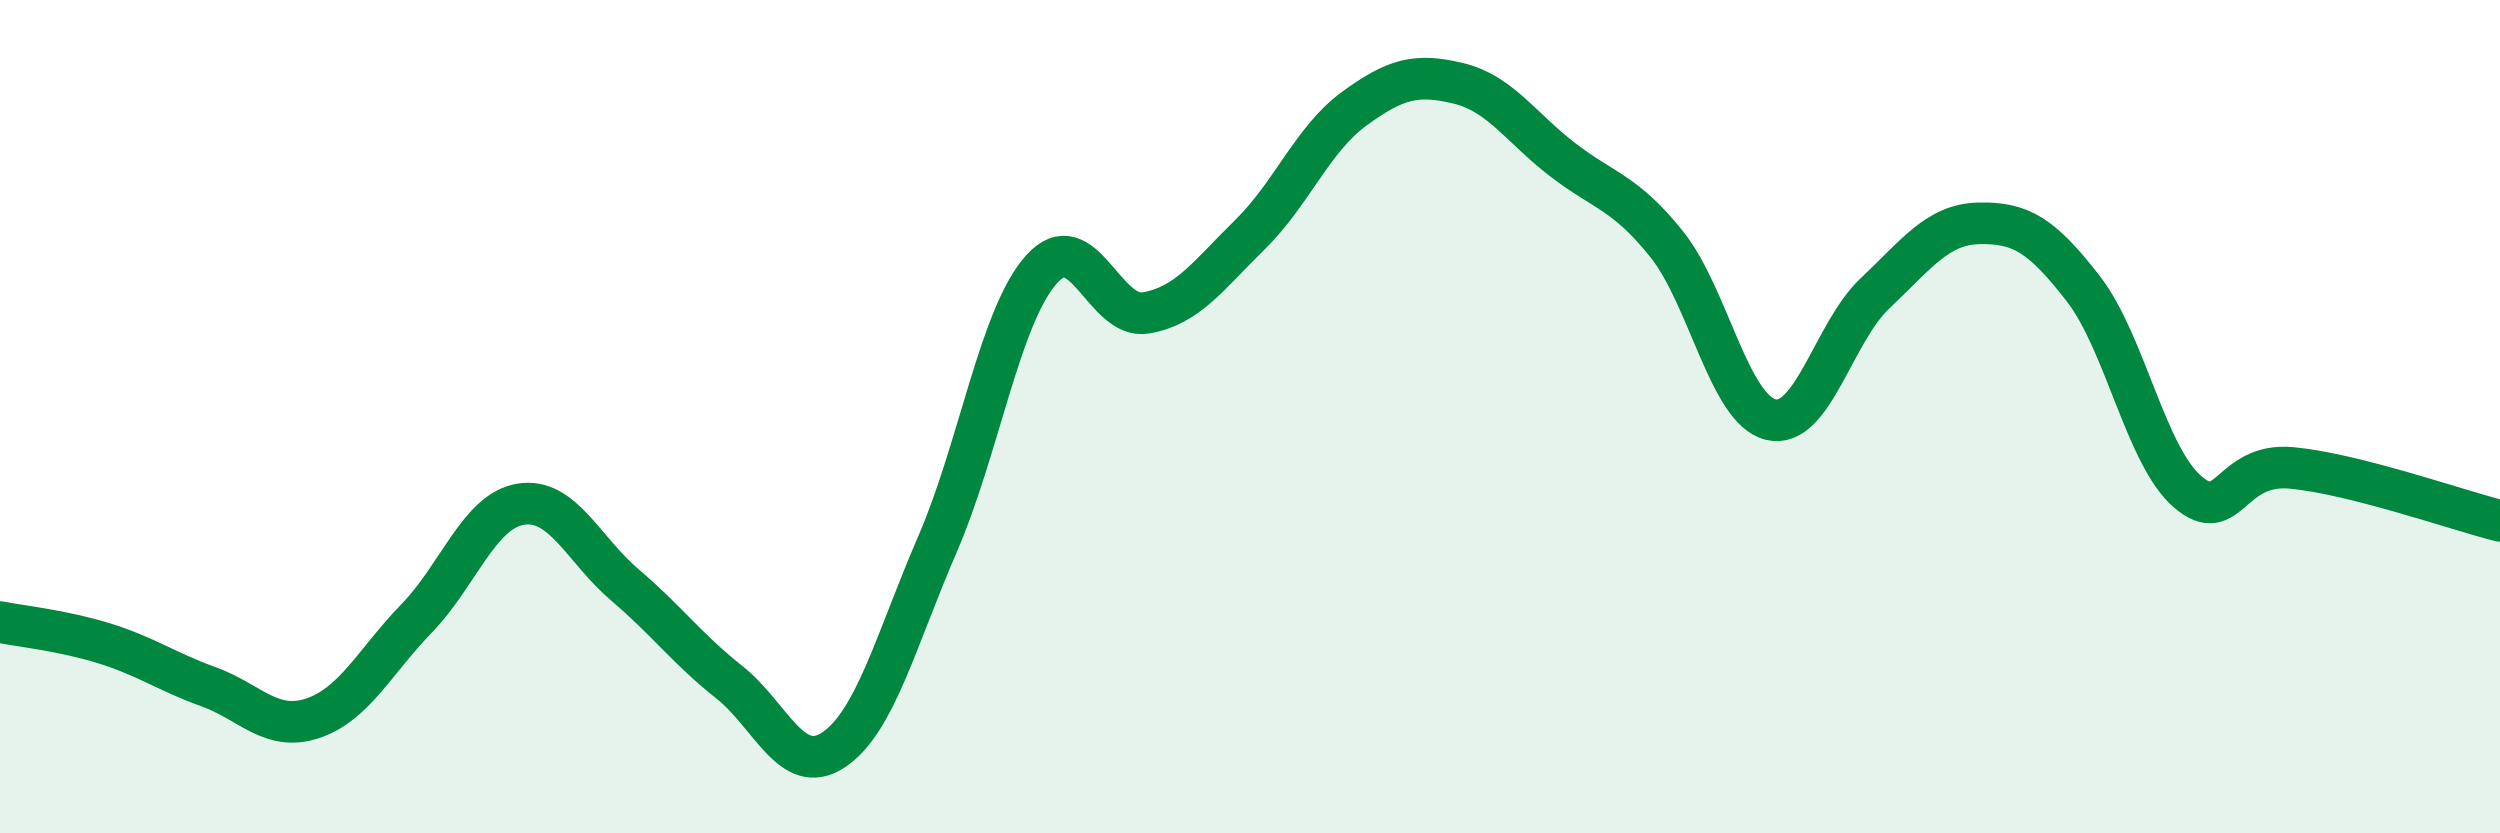
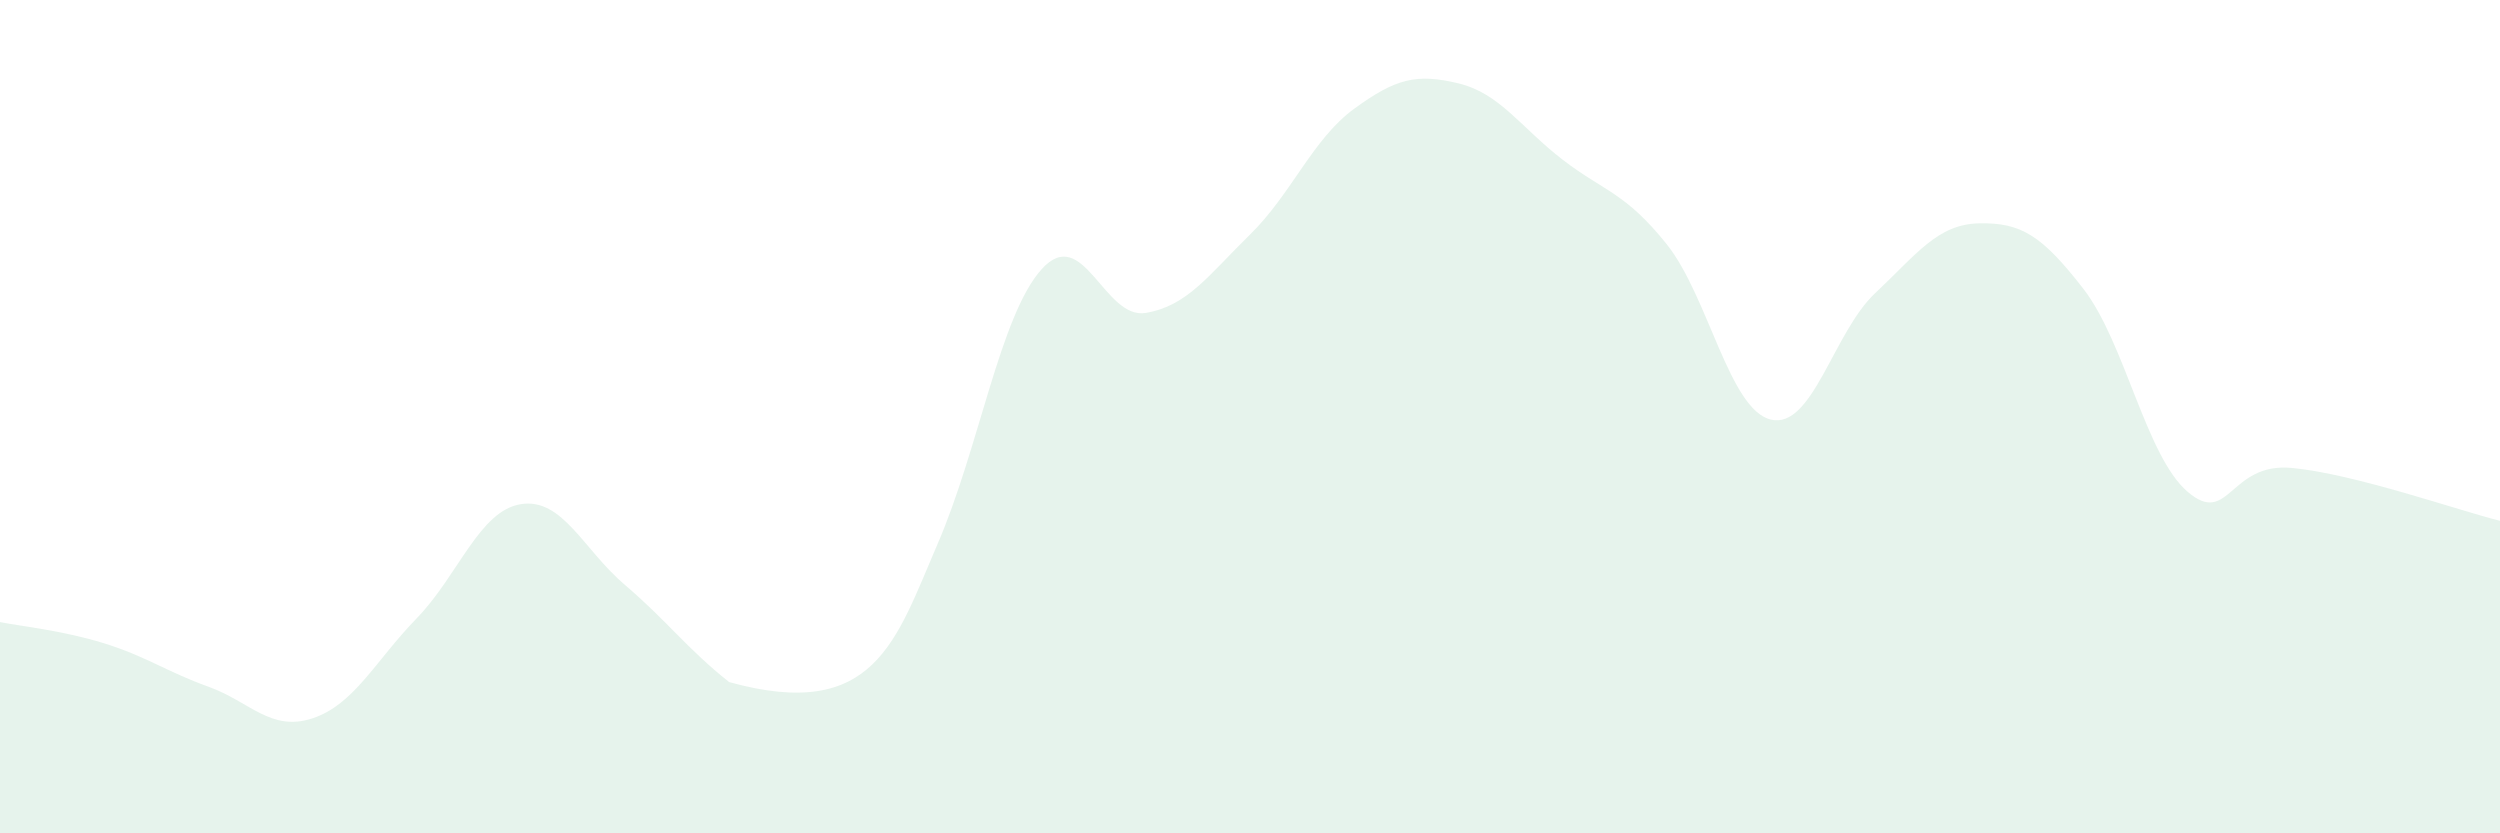
<svg xmlns="http://www.w3.org/2000/svg" width="60" height="20" viewBox="0 0 60 20">
-   <path d="M 0,14.93 C 0.5,15.03 1.5,15.13 2.5,15.44 C 3.5,15.75 4,16.12 5,16.48 C 6,16.84 6.5,17.57 7.5,17.24 C 8.5,16.91 9,15.87 10,14.84 C 11,13.81 11.5,12.26 12.5,12.1 C 13.5,11.94 14,13.19 15,14.04 C 16,14.89 16.5,15.58 17.5,16.37 C 18.5,17.16 19,18.66 20,18 C 21,17.34 21.5,15.37 22.5,13.06 C 23.5,10.75 24,7.57 25,6.46 C 26,5.35 26.5,7.68 27.5,7.51 C 28.5,7.34 29,6.61 30,5.63 C 31,4.65 31.5,3.34 32.5,2.61 C 33.5,1.88 34,1.76 35,2 C 36,2.24 36.5,3.06 37.5,3.83 C 38.5,4.6 39,4.61 40,5.86 C 41,7.11 41.5,9.83 42.5,10.07 C 43.5,10.31 44,7.98 45,7.04 C 46,6.1 46.5,5.38 47.5,5.36 C 48.5,5.34 49,5.64 50,6.93 C 51,8.22 51.5,10.94 52.5,11.8 C 53.5,12.66 53.5,11.09 55,11.23 C 56.5,11.37 59,12.25 60,12.5L60 20L0 20Z" fill="#008740" opacity="0.1" stroke-linecap="round" stroke-linejoin="round" />
-   <path d="M 0,14.93 C 0.5,15.03 1.5,15.13 2.5,15.44 C 3.5,15.75 4,16.12 5,16.48 C 6,16.84 6.5,17.57 7.5,17.24 C 8.5,16.91 9,15.87 10,14.84 C 11,13.81 11.5,12.26 12.5,12.1 C 13.5,11.94 14,13.19 15,14.04 C 16,14.89 16.5,15.58 17.5,16.37 C 18.5,17.16 19,18.66 20,18 C 21,17.34 21.5,15.37 22.5,13.06 C 23.5,10.75 24,7.57 25,6.46 C 26,5.35 26.5,7.68 27.5,7.51 C 28.5,7.34 29,6.61 30,5.63 C 31,4.65 31.5,3.34 32.5,2.61 C 33.5,1.88 34,1.76 35,2 C 36,2.24 36.5,3.06 37.5,3.83 C 38.5,4.6 39,4.61 40,5.86 C 41,7.11 41.5,9.83 42.5,10.07 C 43.5,10.31 44,7.98 45,7.04 C 46,6.1 46.5,5.38 47.5,5.36 C 48.5,5.34 49,5.64 50,6.93 C 51,8.22 51.5,10.94 52.5,11.8 C 53.5,12.66 53.5,11.09 55,11.23 C 56.5,11.37 59,12.25 60,12.5" stroke="#008740" stroke-width="1" fill="none" stroke-linecap="round" stroke-linejoin="round" />
+   <path d="M 0,14.93 C 0.5,15.03 1.5,15.13 2.5,15.44 C 3.5,15.75 4,16.12 5,16.48 C 6,16.84 6.5,17.57 7.5,17.24 C 8.5,16.91 9,15.87 10,14.84 C 11,13.81 11.5,12.26 12.5,12.1 C 13.5,11.94 14,13.19 15,14.04 C 16,14.89 16.5,15.58 17.5,16.37 C 21,17.34 21.5,15.37 22.5,13.06 C 23.5,10.75 24,7.57 25,6.46 C 26,5.35 26.5,7.68 27.5,7.51 C 28.5,7.34 29,6.61 30,5.63 C 31,4.65 31.5,3.34 32.5,2.61 C 33.5,1.88 34,1.76 35,2 C 36,2.24 36.5,3.06 37.5,3.83 C 38.5,4.6 39,4.61 40,5.86 C 41,7.11 41.5,9.83 42.5,10.07 C 43.5,10.31 44,7.98 45,7.04 C 46,6.1 46.5,5.38 47.5,5.36 C 48.5,5.34 49,5.64 50,6.93 C 51,8.22 51.5,10.94 52.5,11.8 C 53.5,12.66 53.5,11.09 55,11.23 C 56.5,11.37 59,12.25 60,12.5L60 20L0 20Z" fill="#008740" opacity="0.1" stroke-linecap="round" stroke-linejoin="round" />
</svg>